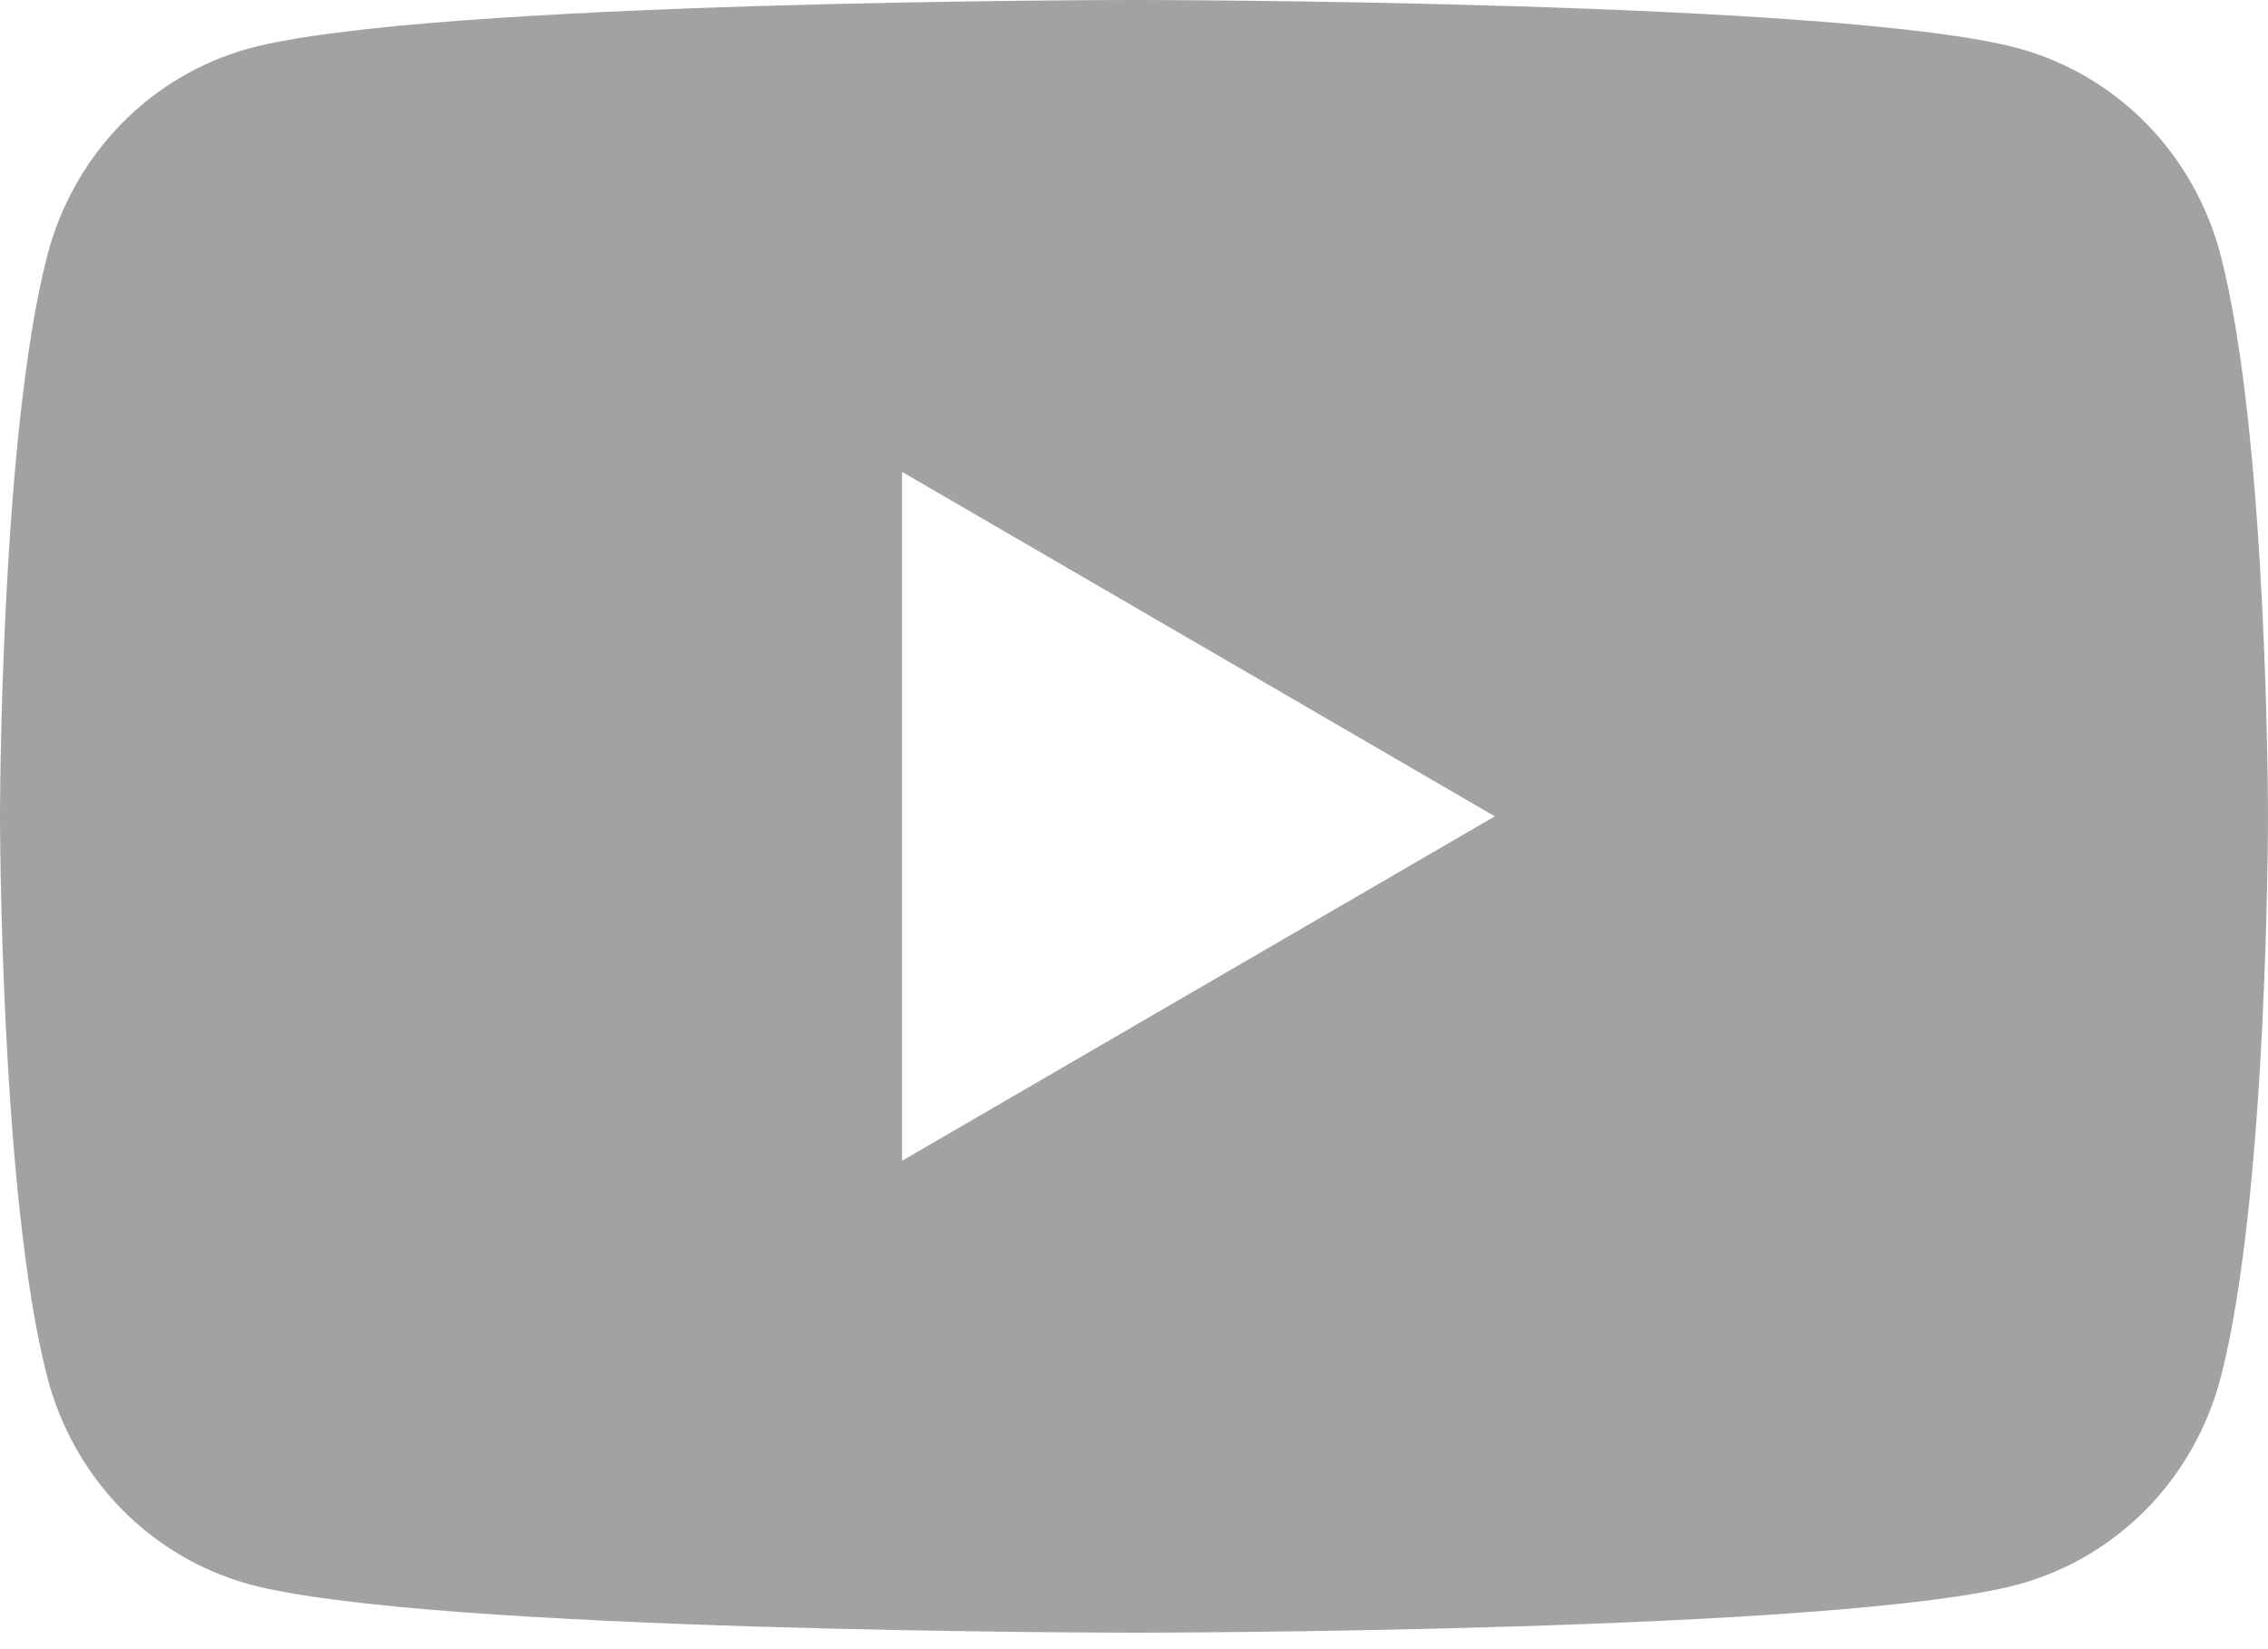
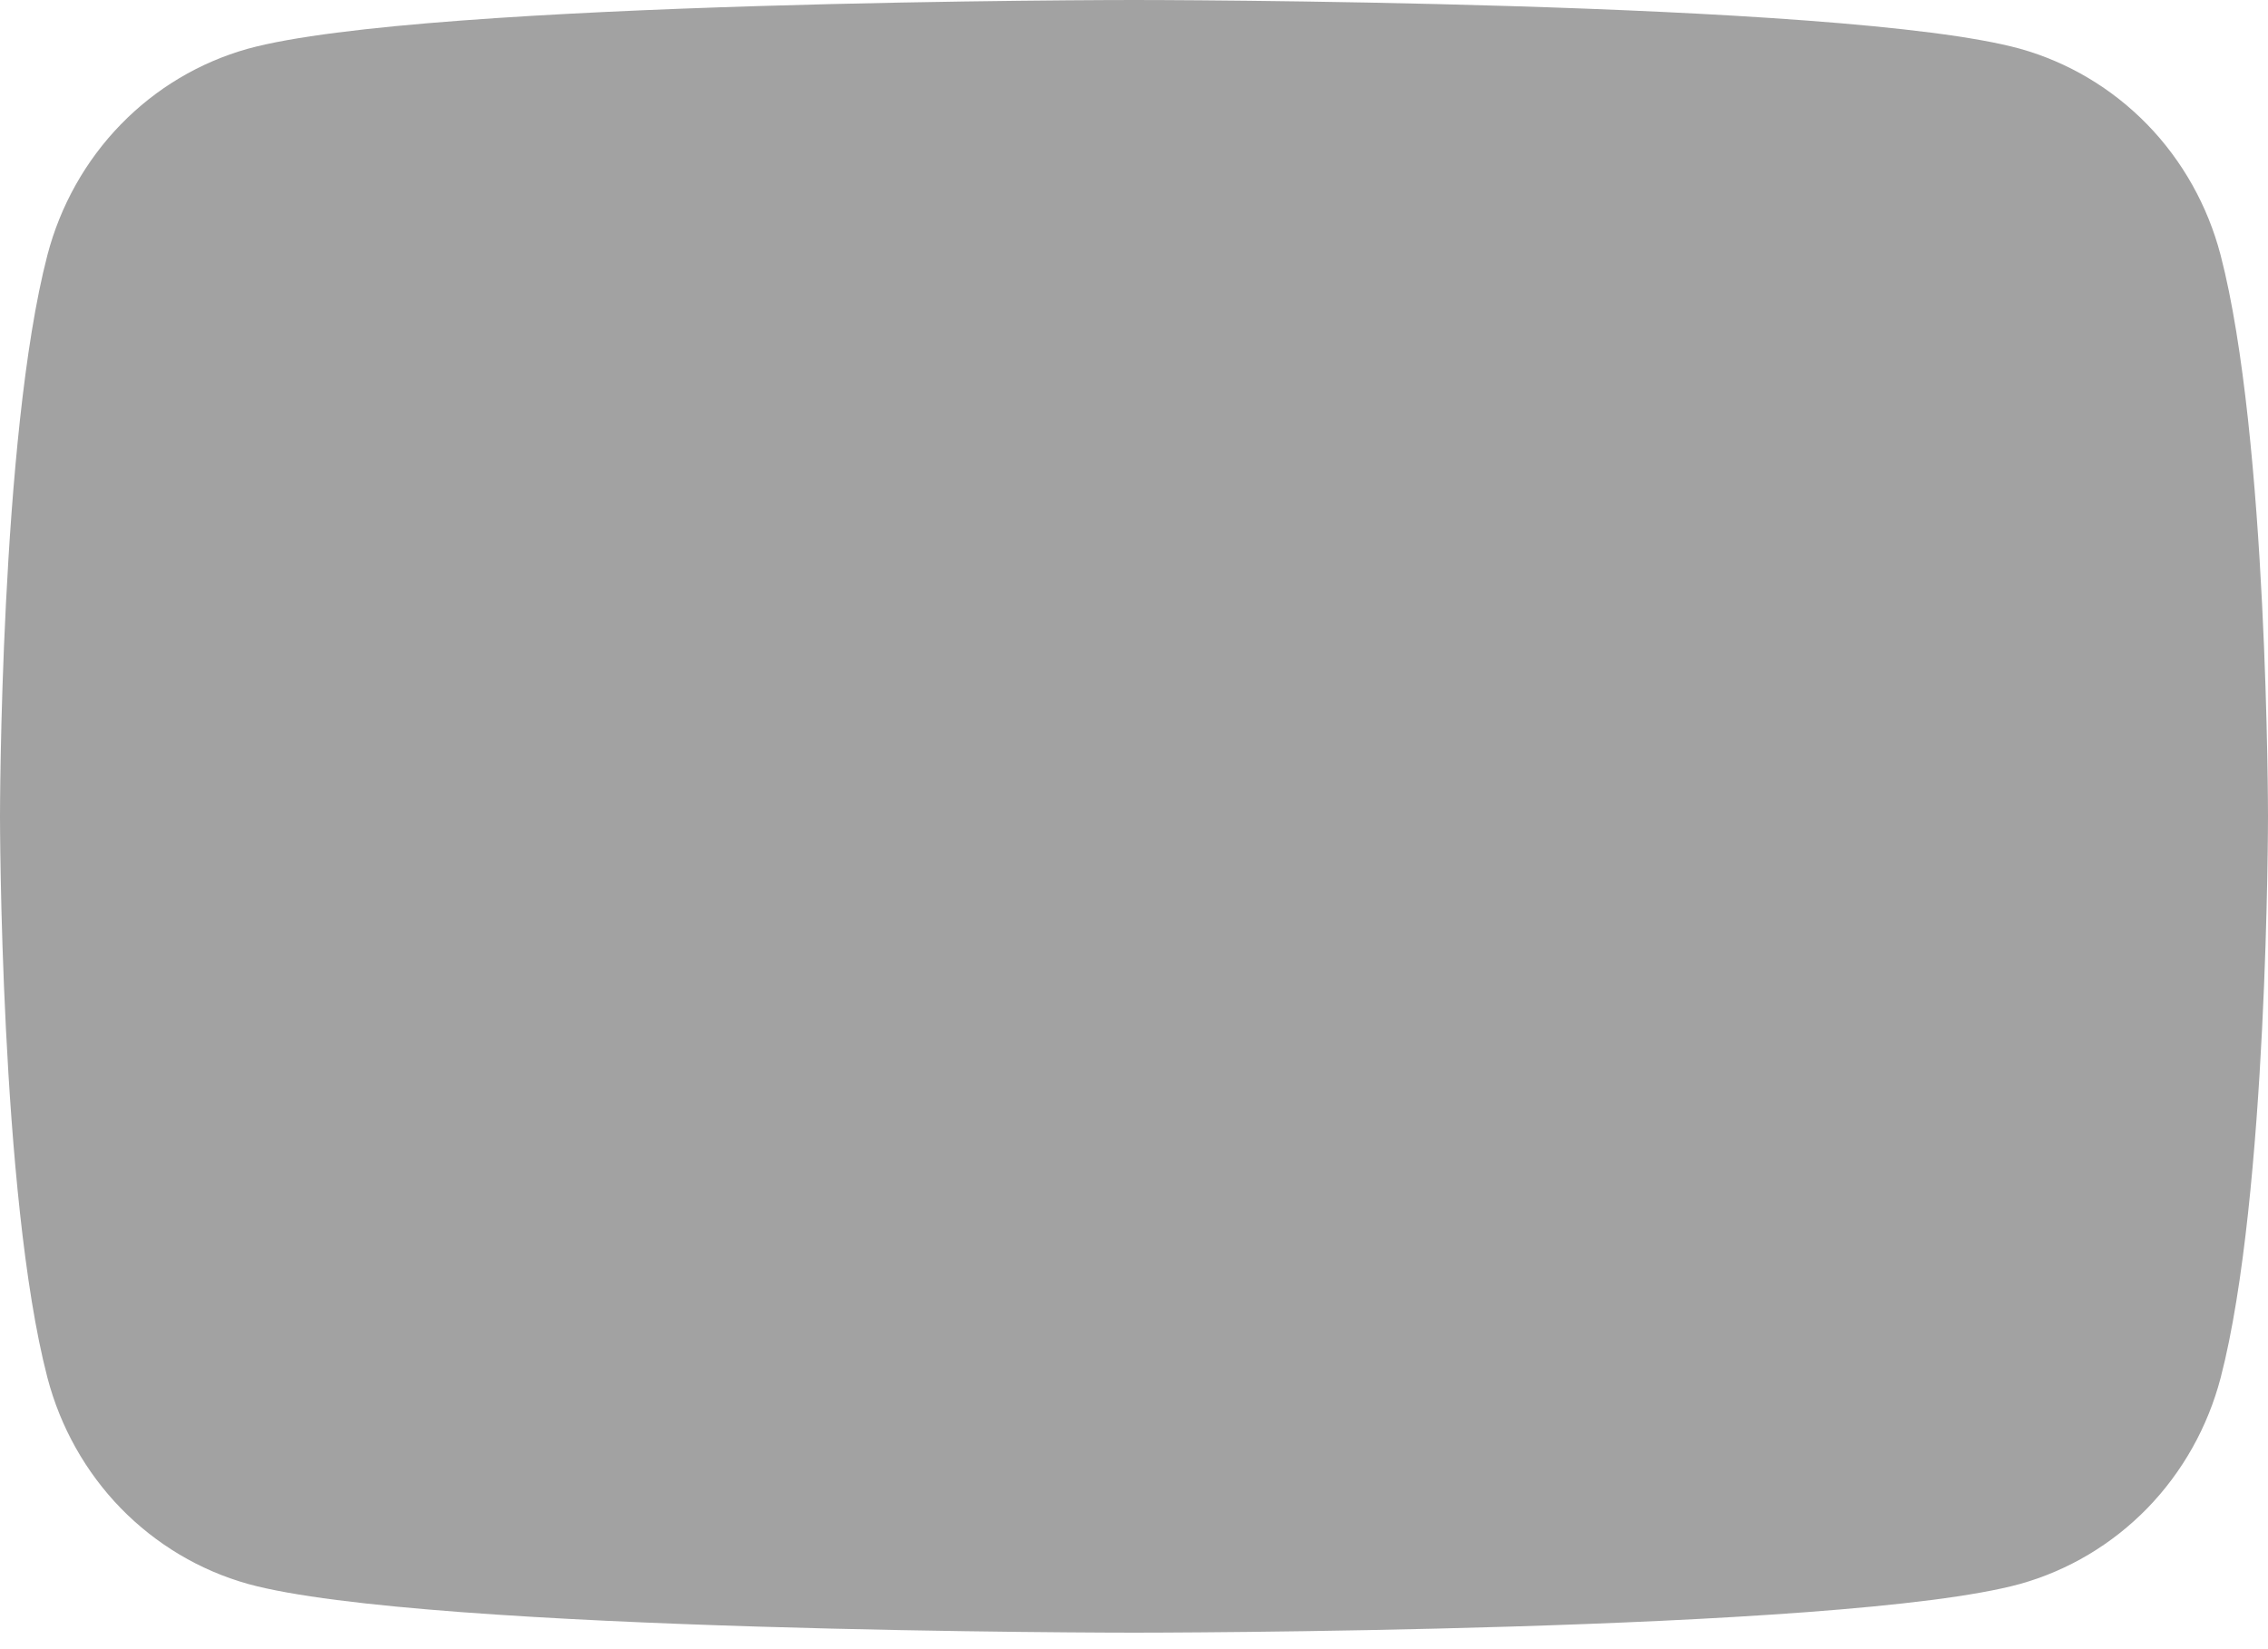
<svg xmlns="http://www.w3.org/2000/svg" width="22" height="16" viewBox="0 0 22 16" fill="none">
-   <path d="M21.54 2.474C21.415 1.996 21.17 1.559 20.829 1.208C20.487 0.857 20.062 0.604 19.595 0.473C17.88 1.11666e-07 11 0 11 0C11 0 4.12 1.11666e-07 2.404 0.473C1.937 0.604 1.512 0.857 1.171 1.208C0.83 1.559 0.585 1.996 0.46 2.474C0 4.239 0 7.92 0 7.92C0 7.92 0 11.601 0.46 13.366C0.585 13.844 0.83 14.281 1.171 14.632C1.513 14.983 1.938 15.236 2.405 15.367C4.12 15.84 11 15.84 11 15.84C11 15.84 17.88 15.84 19.596 15.367C20.063 15.236 20.488 14.983 20.83 14.632C21.171 14.281 21.416 13.844 21.541 13.366C22 11.601 22 7.92 22 7.92C22 7.92 22 4.239 21.54 2.474ZM8.75 11.262V4.578L14.5 7.92L8.75 11.262Z" fill="#A2A2A2" />
+   <path d="M21.54 2.474C21.415 1.996 21.17 1.559 20.829 1.208C20.487 0.857 20.062 0.604 19.595 0.473C17.88 1.11666e-07 11 0 11 0C11 0 4.12 1.11666e-07 2.404 0.473C1.937 0.604 1.512 0.857 1.171 1.208C0.83 1.559 0.585 1.996 0.46 2.474C0 4.239 0 7.92 0 7.92C0 7.92 0 11.601 0.46 13.366C0.585 13.844 0.83 14.281 1.171 14.632C1.513 14.983 1.938 15.236 2.405 15.367C4.12 15.84 11 15.84 11 15.84C11 15.84 17.88 15.84 19.596 15.367C20.063 15.236 20.488 14.983 20.83 14.632C21.171 14.281 21.416 13.844 21.541 13.366C22 11.601 22 7.92 22 7.92C22 7.92 22 4.239 21.54 2.474ZM8.75 11.262V4.578L8.75 11.262Z" fill="#A2A2A2" />
</svg>